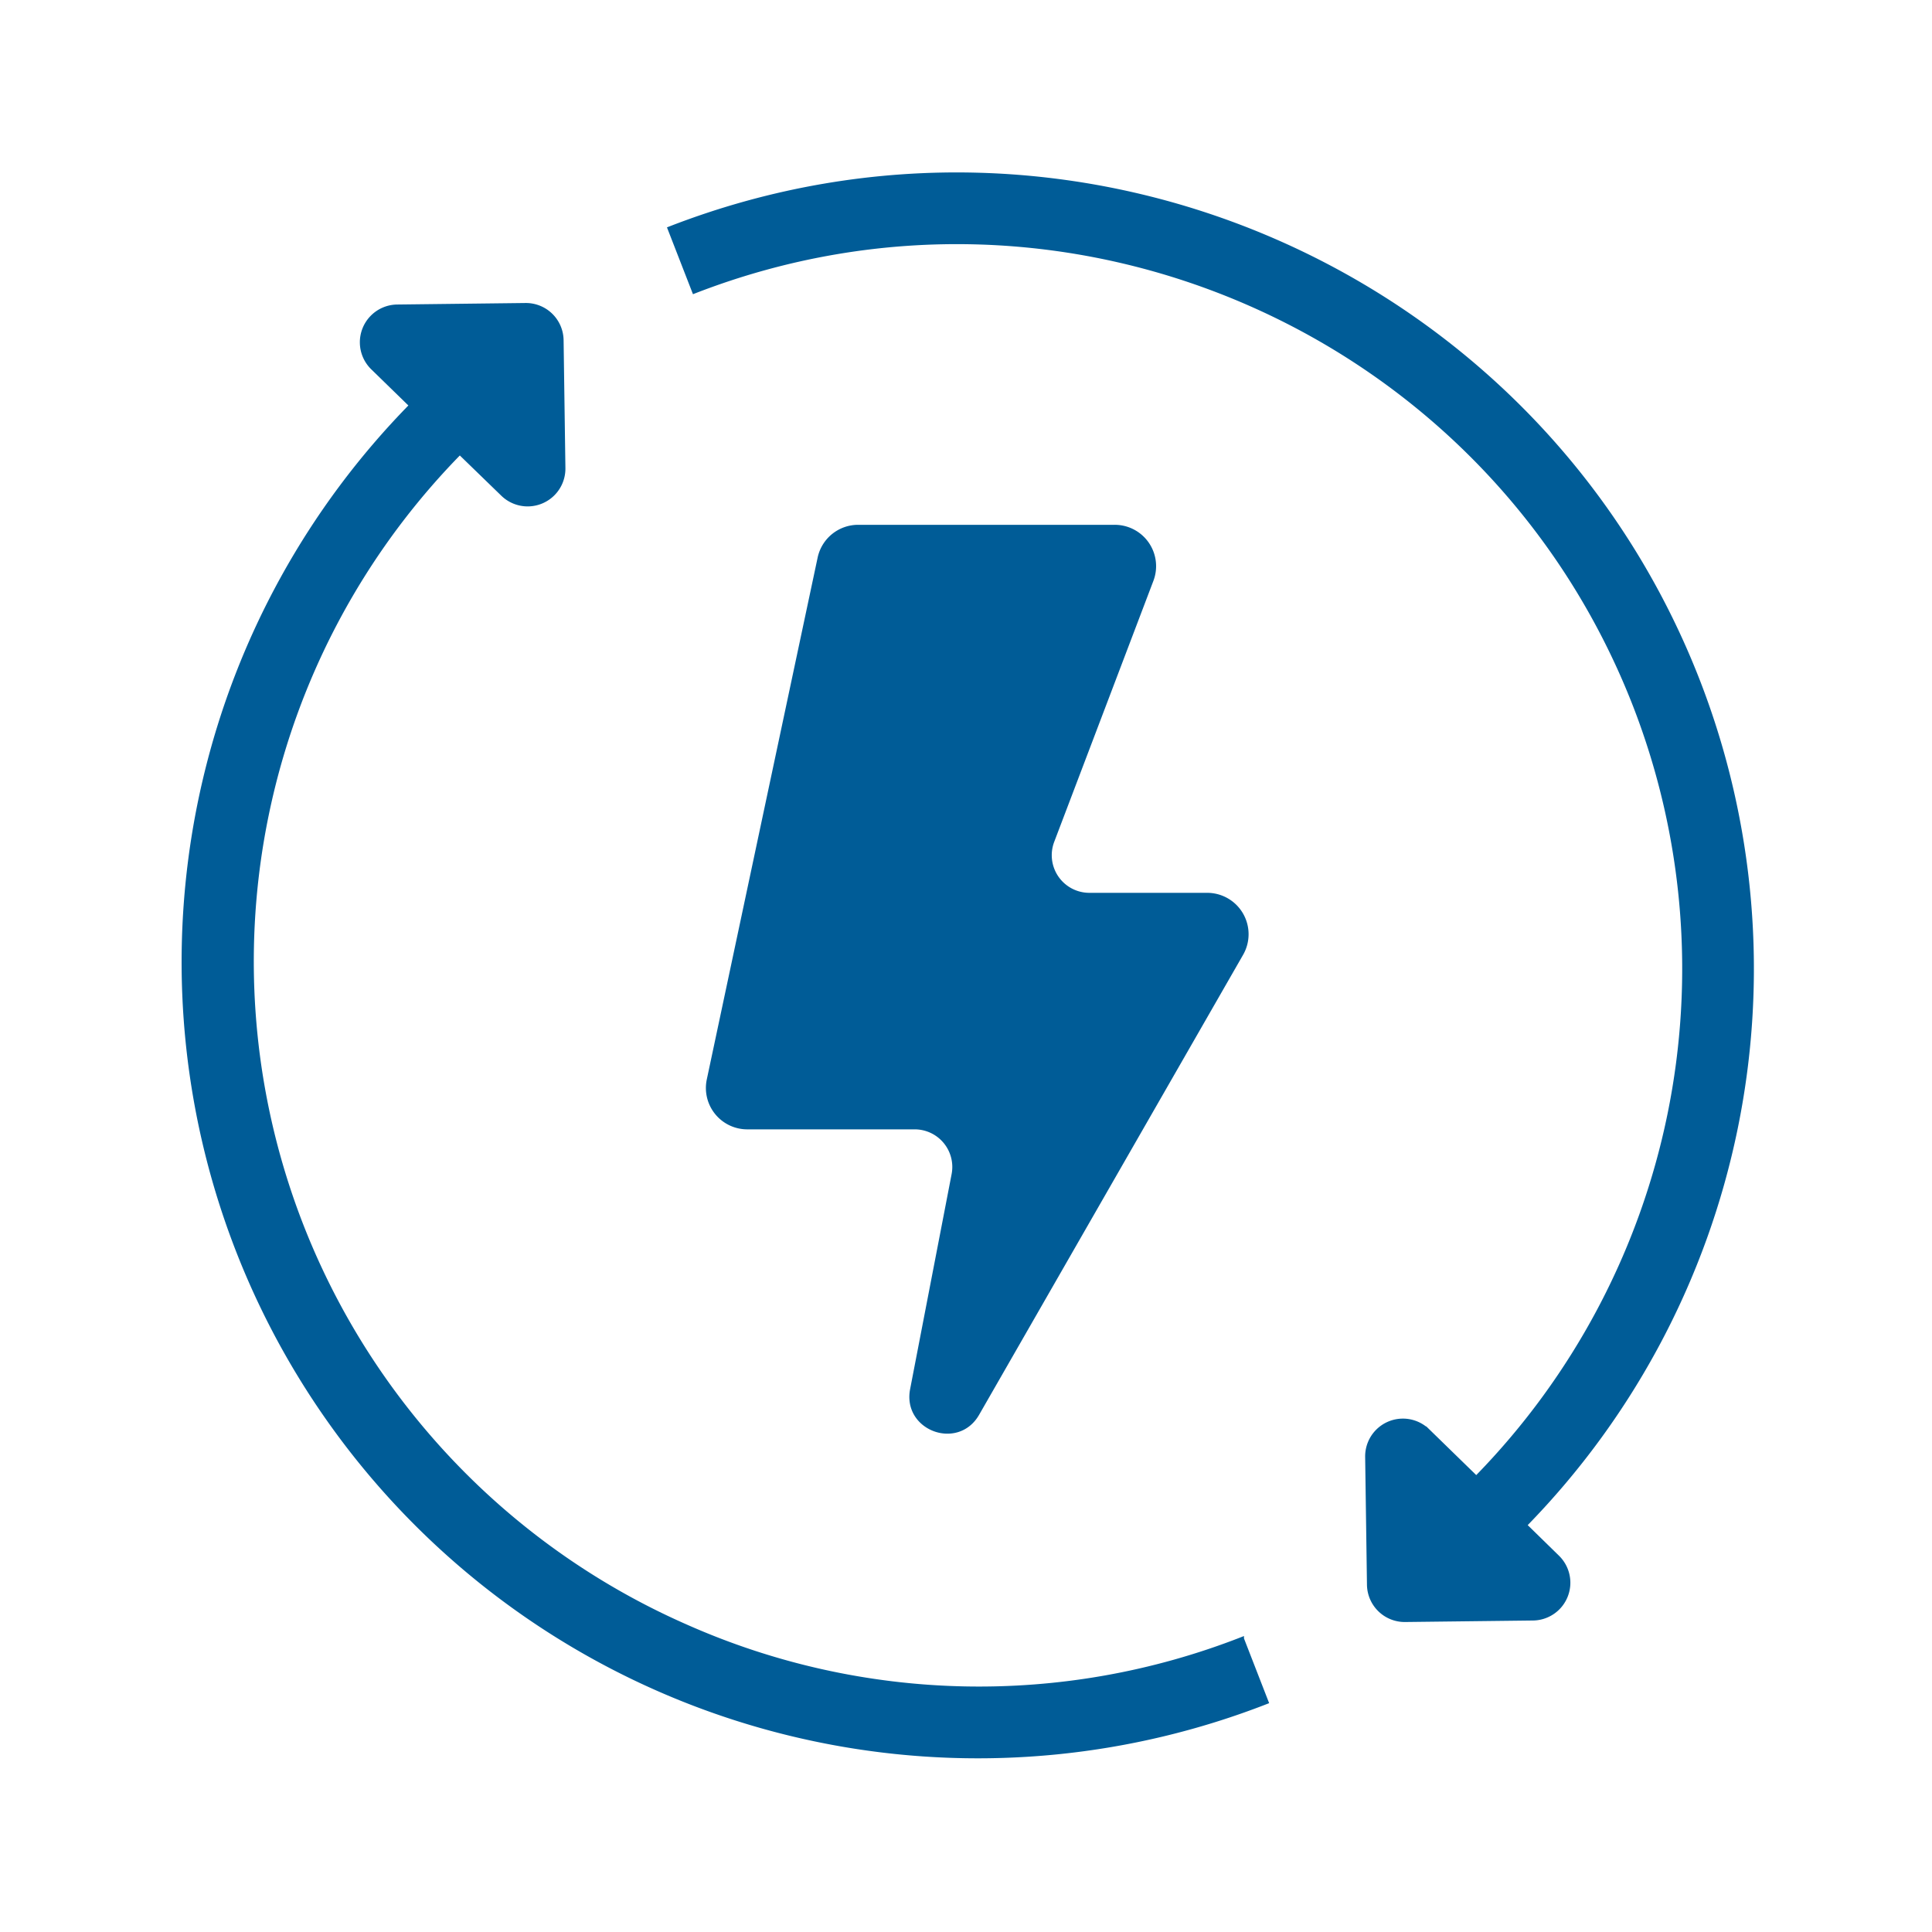
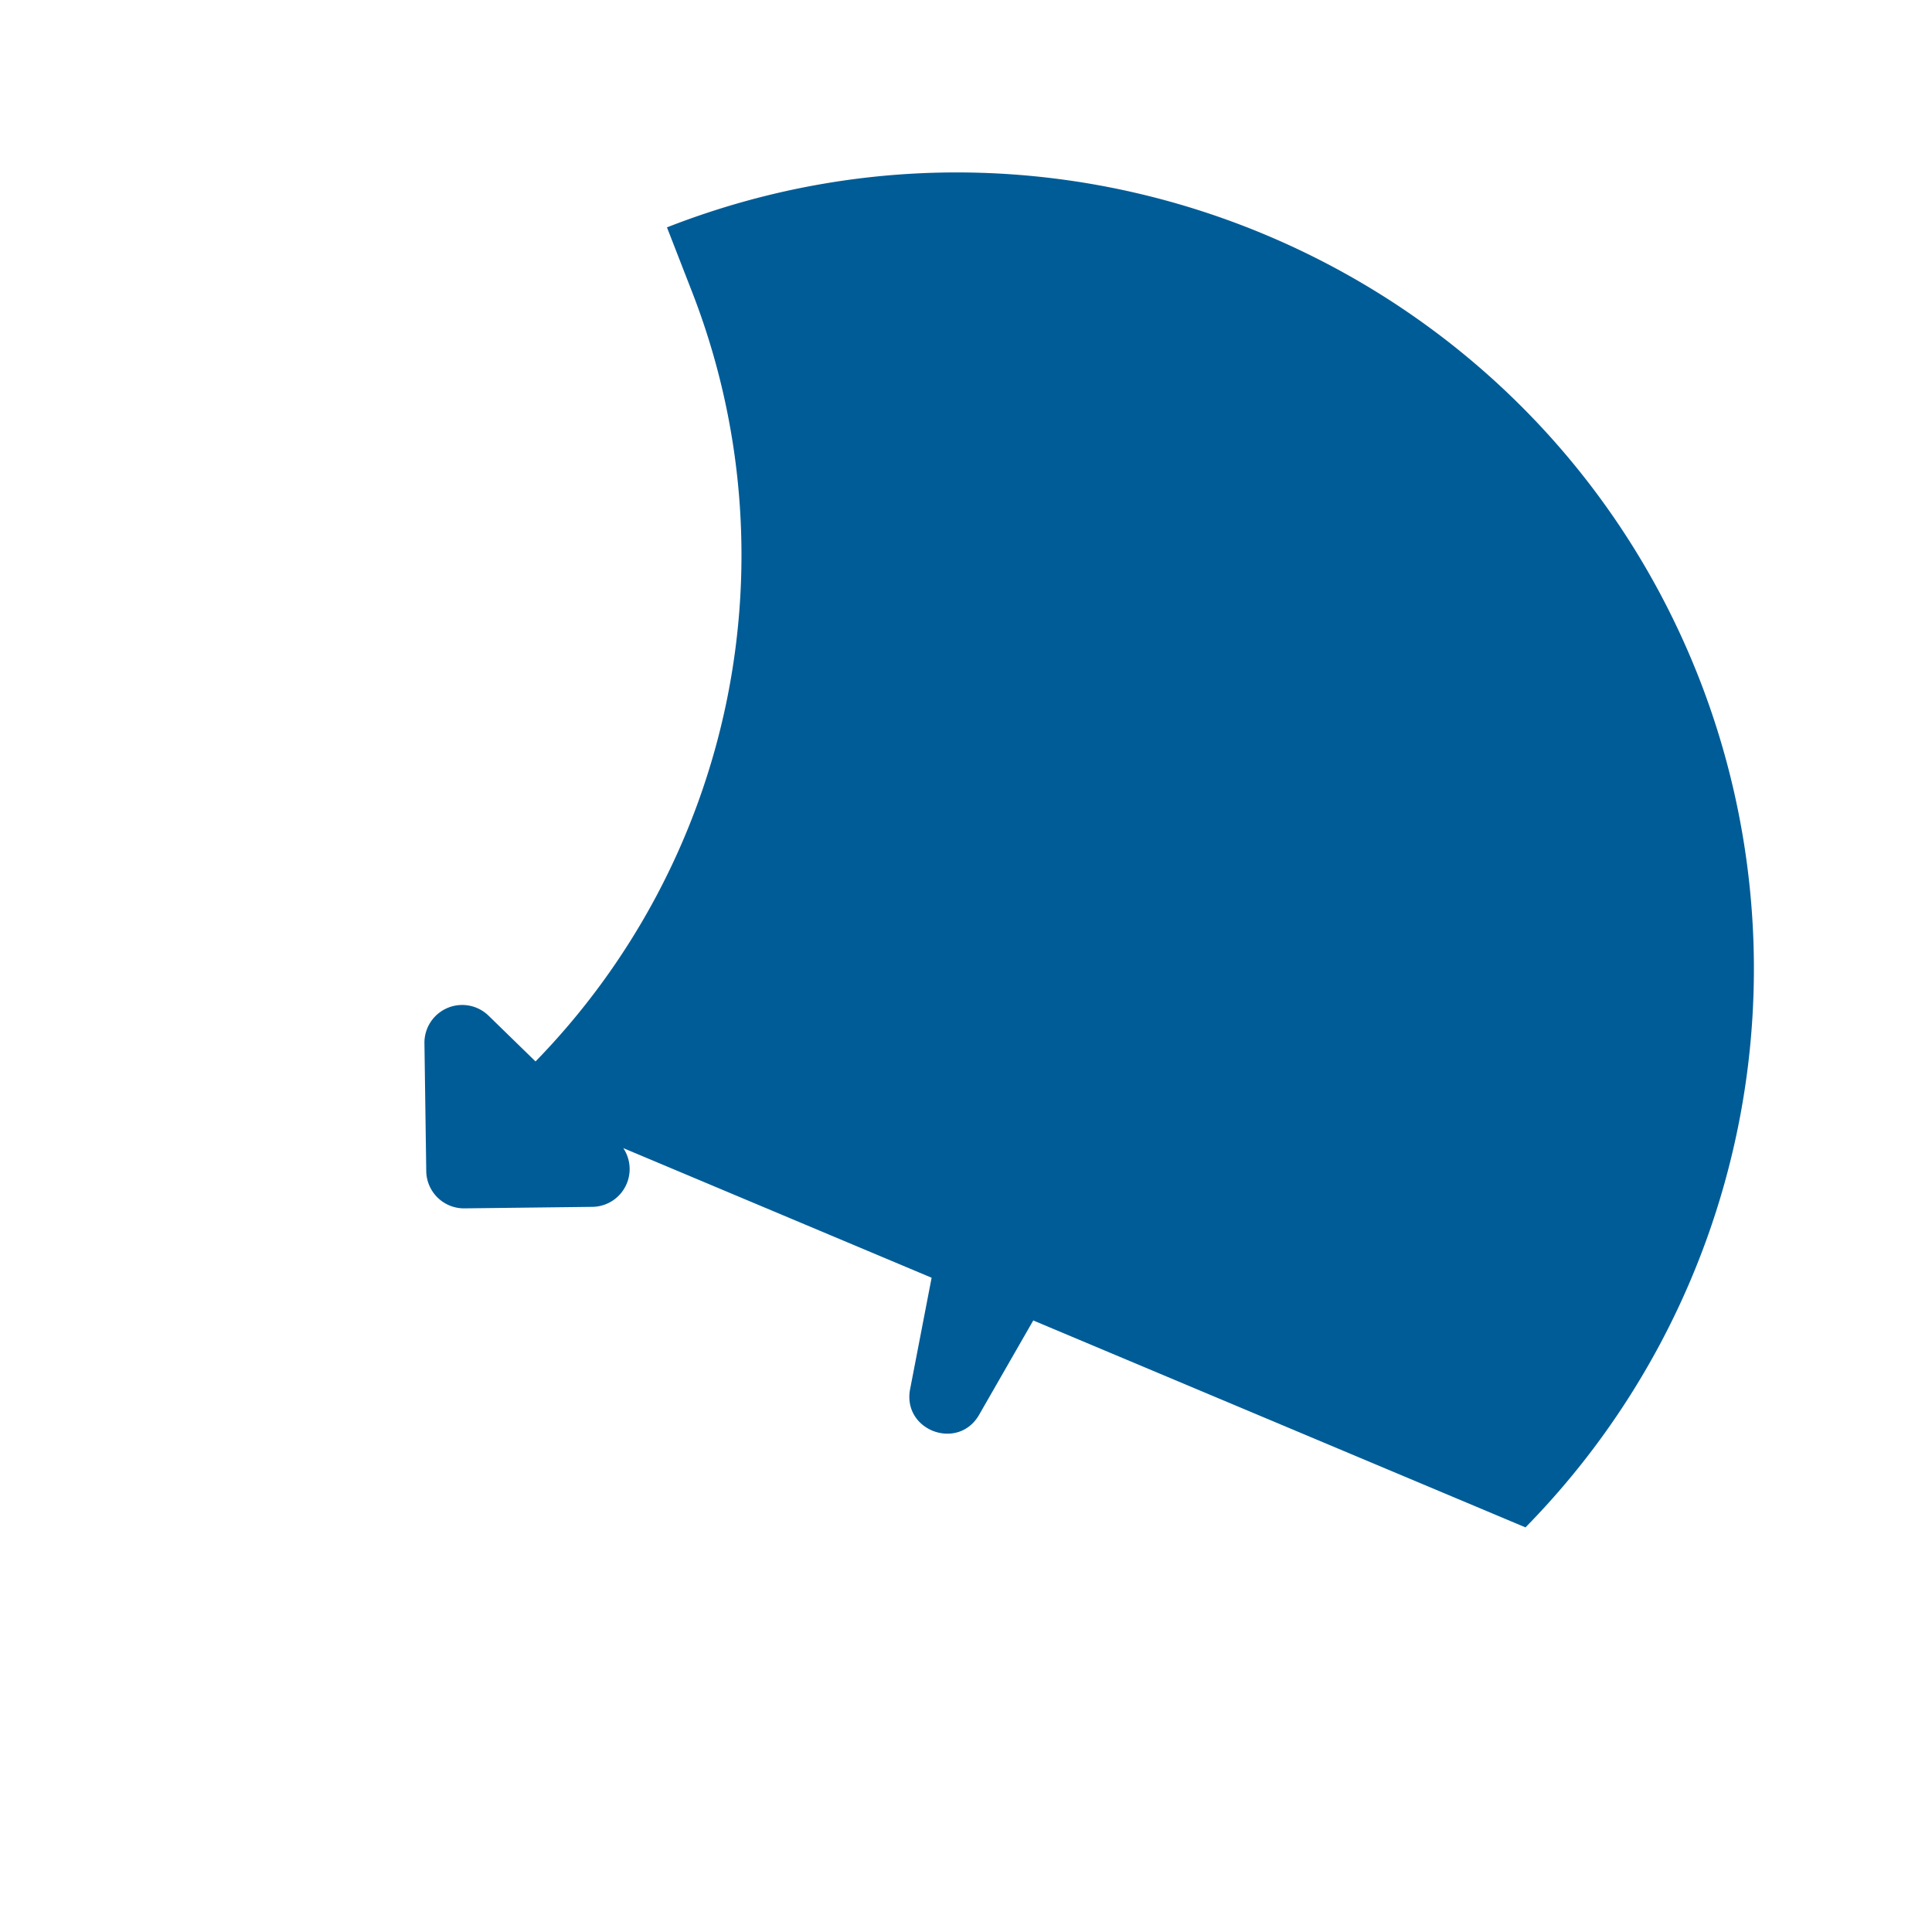
<svg xmlns="http://www.w3.org/2000/svg" stroke="#005c97" viewBox="0 0 512 512" height="800px" width="800px" fill="#005c97">
  <g stroke-width="0" id="SVGRepo_bgCarrier" />
  <g stroke-linejoin="round" stroke-linecap="round" id="SVGRepo_tracerCarrier" />
  <g id="SVGRepo_iconCarrier">
    <g id="Renewable_energy">
      <path d="M305.19,153.77a10.46,10.46,0,0,0-9.78-14.19h-68a10.48,10.48,0,0,0-10.24,8.29L187.8,286.15A10.46,10.46,0,0,0,198,298.79H242.4a10.47,10.47,0,0,1,10.28,12.45l-11,57c-2,10.41,12.09,15.64,17.36,6.45L329,252.79a10.47,10.47,0,0,0-9.08-15.68H288.7a10.47,10.47,0,0,1-9.79-14.19Z" />
-       <path d="M404.15,404.18A210.8,210.8,0,0,0,450,180.41C407.9,72.21,285.61,18.43,177.4,60.54l6.53,16.78c99-38.51,210.79,10.66,249.3,109.62a192.77,192.77,0,0,1-42,204.68l-12.8-12.47a9.51,9.51,0,0,0-16.15,6.94l.48,33.89a9.51,9.51,0,0,0,9.62,9.37l33.89-.4a9.51,9.51,0,0,0,6.52-16.32Z" />
-       <path d="M181.85,431a192.44,192.44,0,0,1-60-311l11.34,11a9.51,9.51,0,0,0,16.15-6.94l-.48-33.89a9.49,9.49,0,0,0-9.62-9.37l-33.89.4A9.51,9.51,0,0,0,98.8,97.58l10.13,9.87A210.53,210.53,0,0,0,335.69,451.07l-6.52-16.77A191.29,191.29,0,0,1,181.85,431Z" />
+       <path d="M404.15,404.18A210.8,210.8,0,0,0,450,180.41C407.9,72.21,285.61,18.43,177.4,60.54l6.53,16.78a192.77,192.77,0,0,1-42,204.68l-12.8-12.47a9.51,9.51,0,0,0-16.15,6.94l.48,33.89a9.51,9.51,0,0,0,9.62,9.37l33.89-.4a9.51,9.51,0,0,0,6.52-16.32Z" />
    </g>
  </g>
</svg>